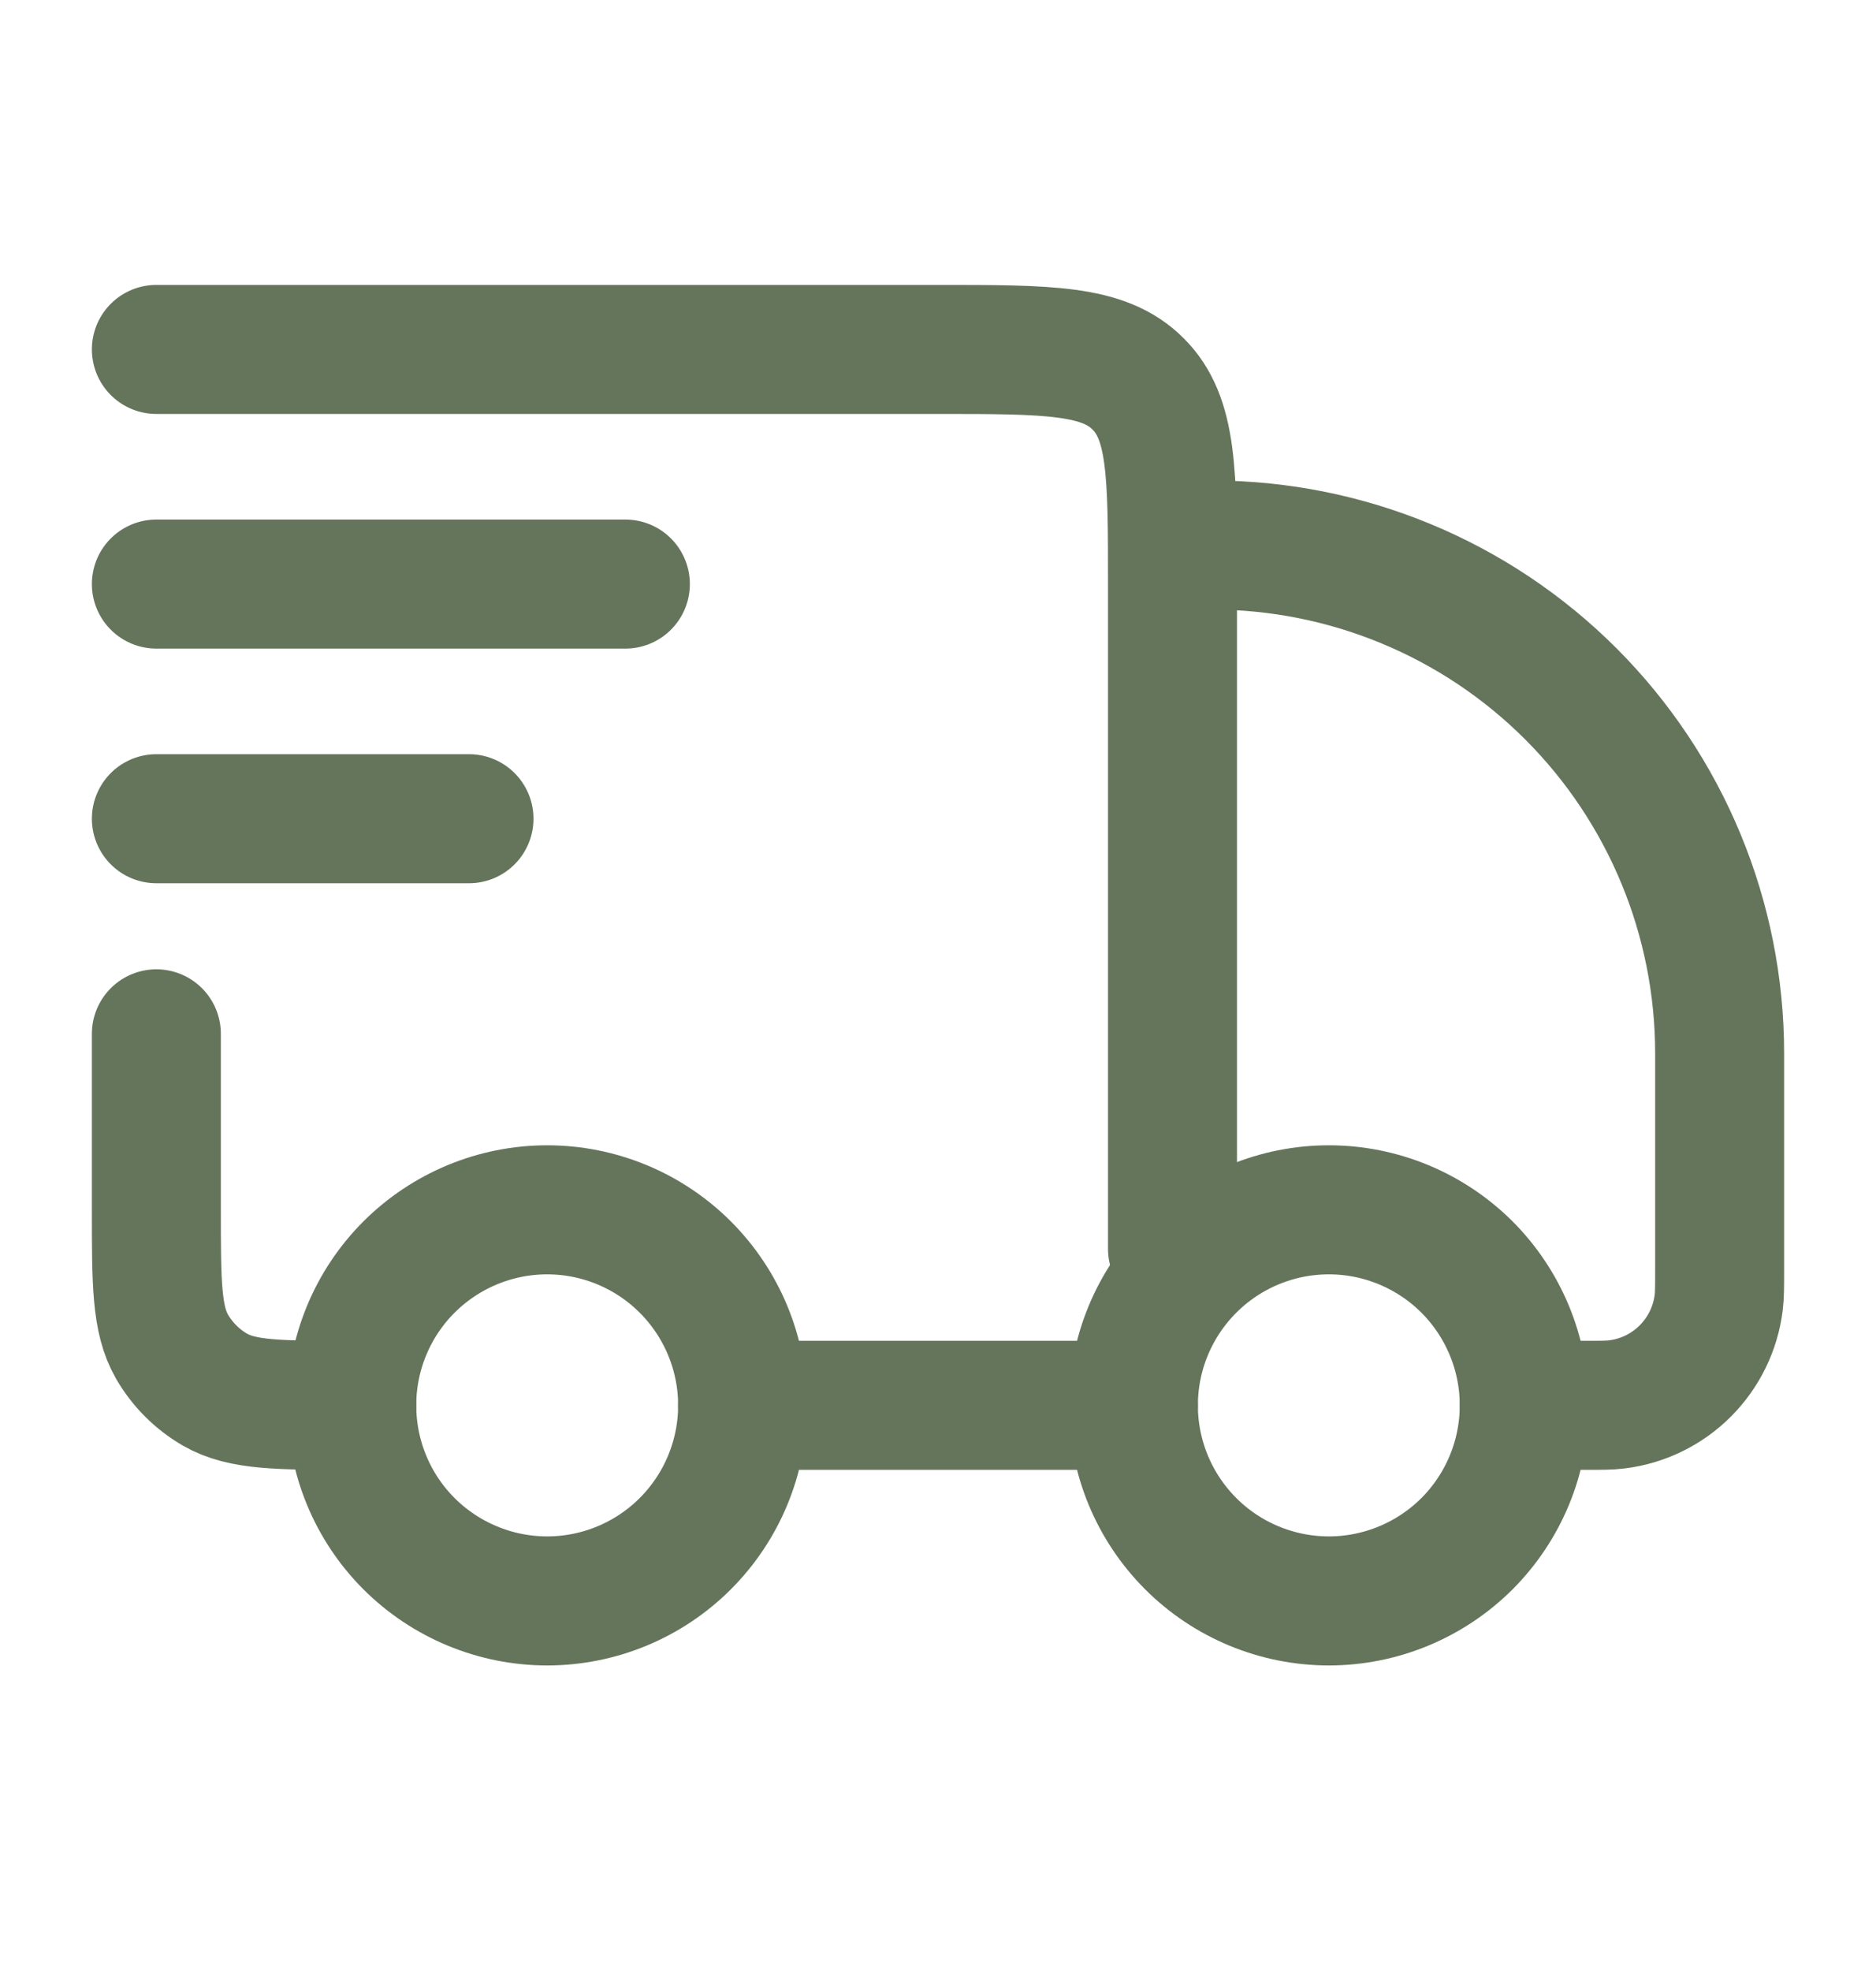
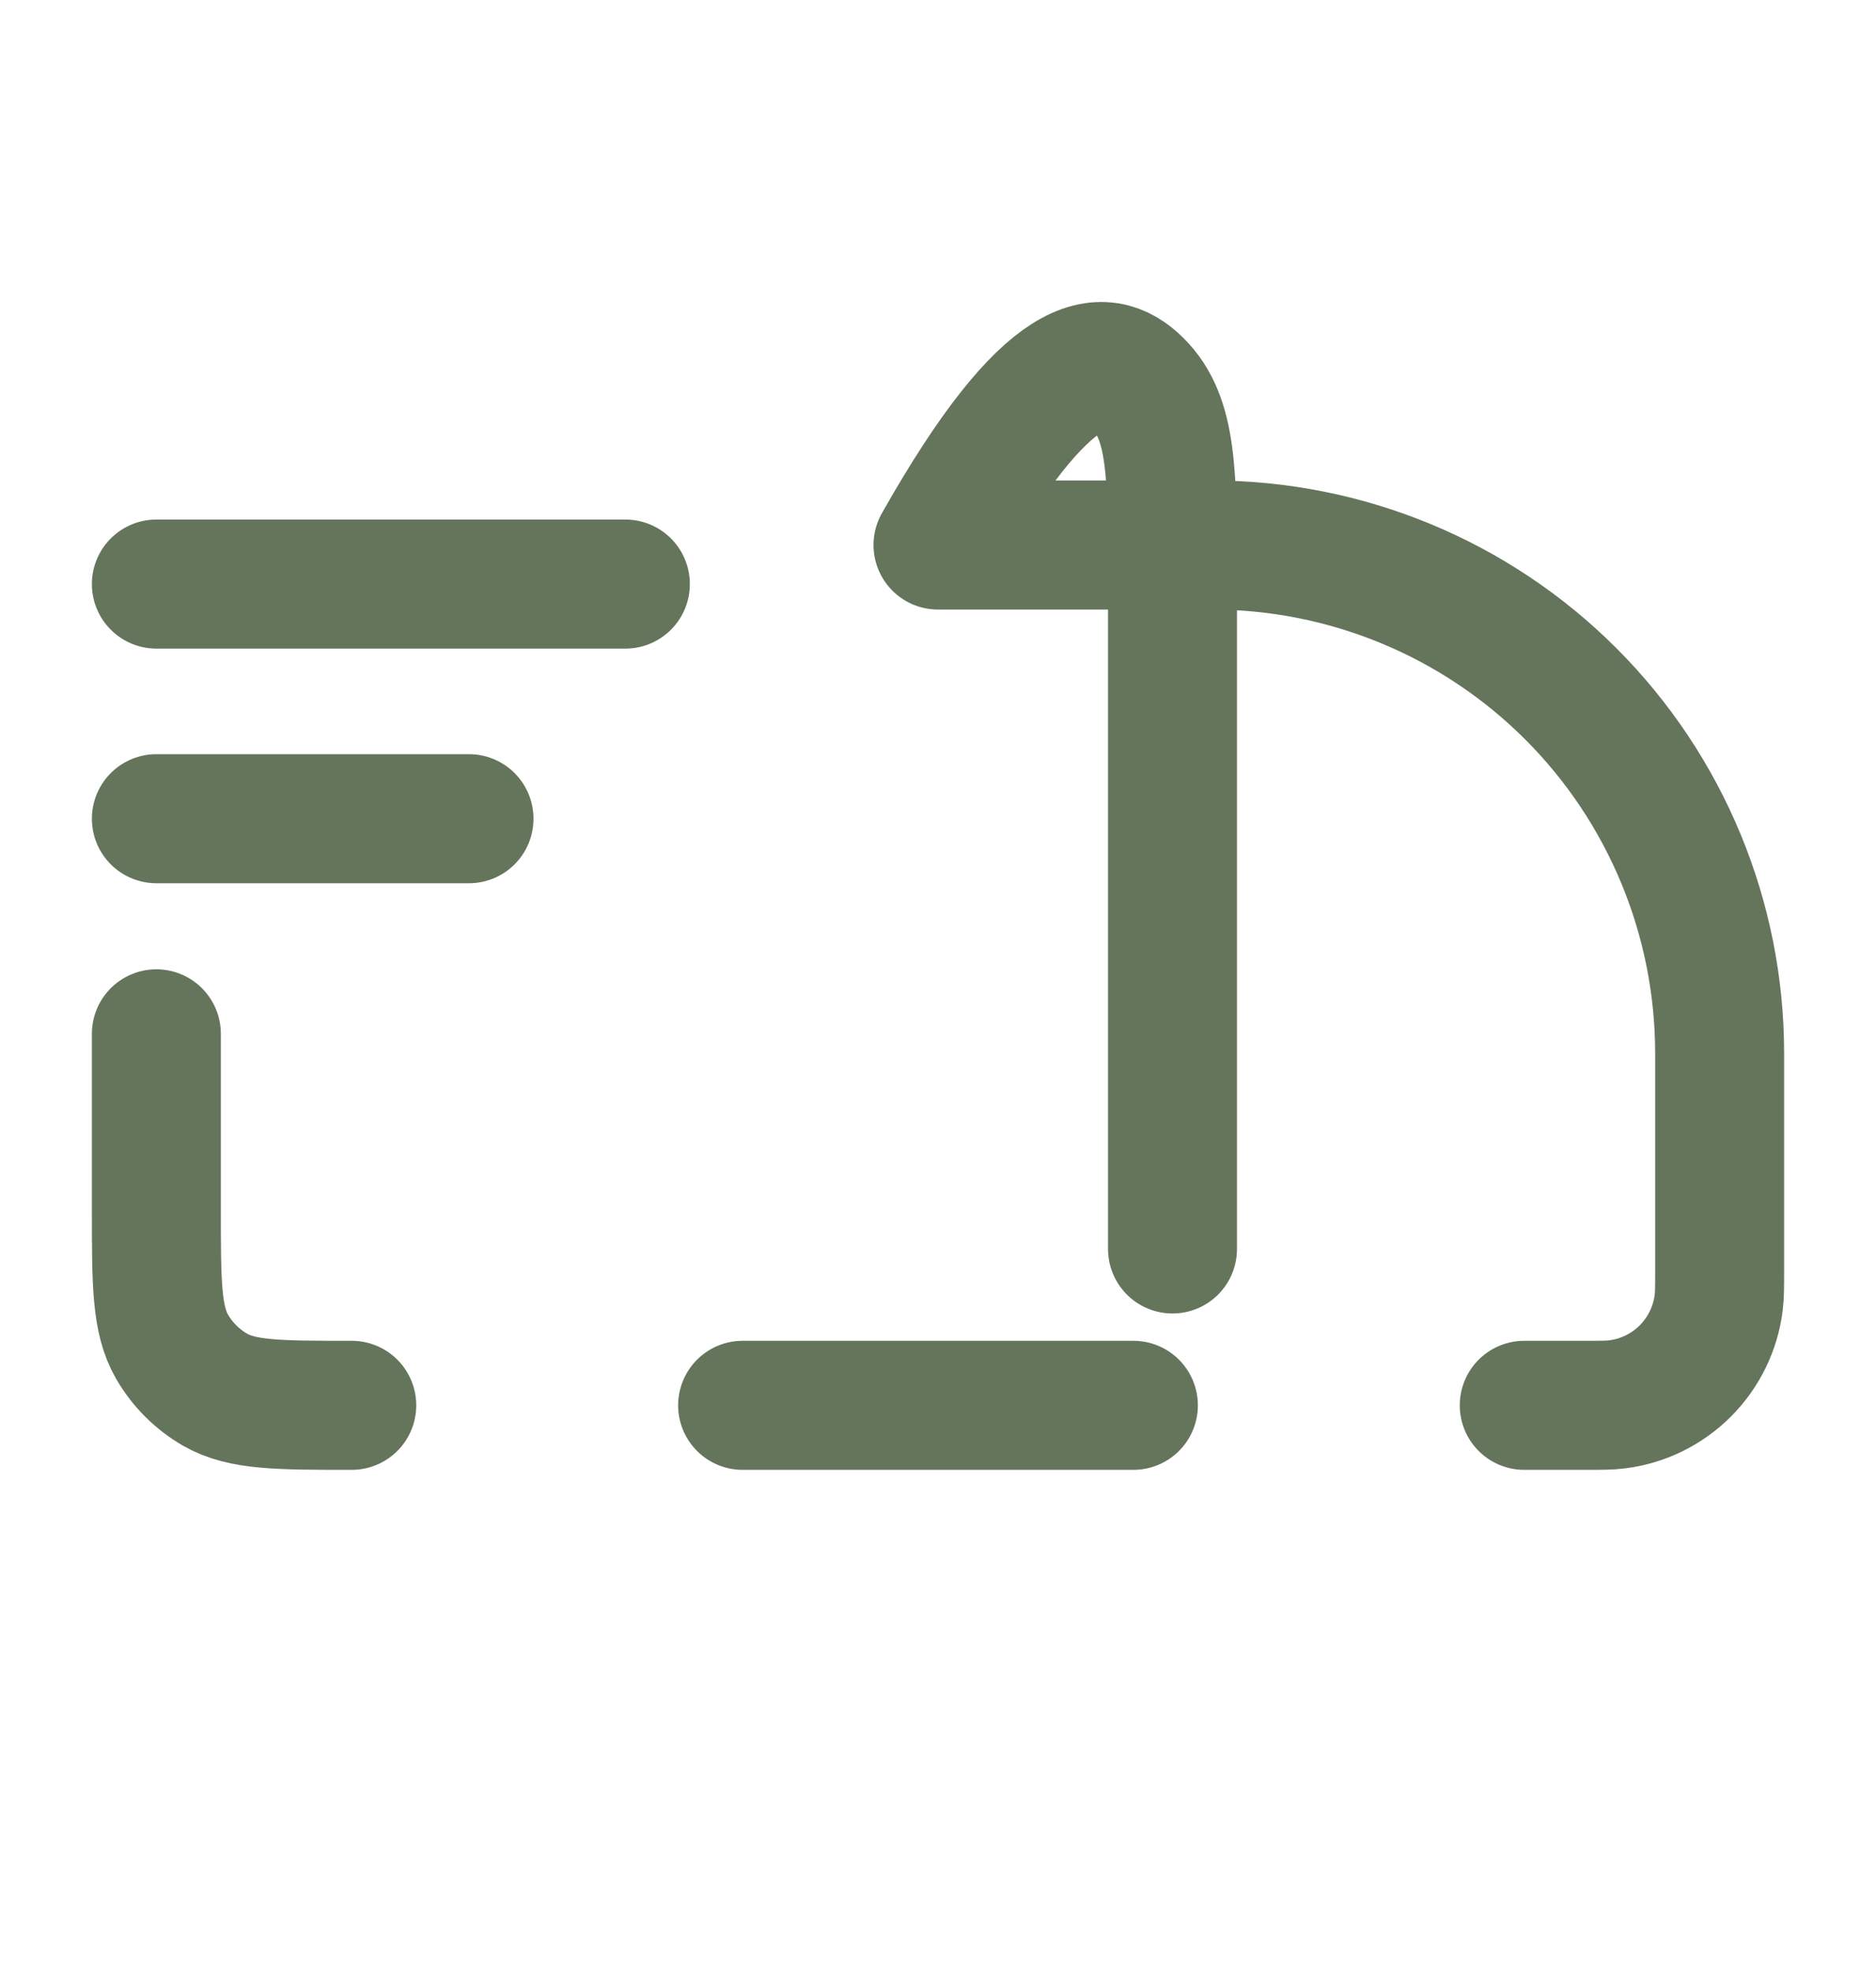
<svg xmlns="http://www.w3.org/2000/svg" width="20" height="21" viewBox="0 0 20 21" fill="none">
-   <path d="M16.25 14.973C16.25 15.526 16.03 16.056 15.64 16.447C15.249 16.837 14.719 17.057 14.167 17.057C13.614 17.057 13.084 16.837 12.694 16.447C12.303 16.056 12.083 15.526 12.083 14.973C12.083 14.421 12.303 13.891 12.694 13.5C13.084 13.11 13.614 12.89 14.167 12.89C14.719 12.89 15.249 13.11 15.64 13.5C16.03 13.891 16.25 14.421 16.25 14.973ZM7.917 14.973C7.917 15.526 7.697 16.056 7.306 16.447C6.916 16.837 6.386 17.057 5.833 17.057C5.281 17.057 4.751 16.837 4.36 16.447C3.969 16.056 3.75 15.526 3.75 14.973C3.75 14.421 3.969 13.891 4.36 13.5C4.751 13.11 5.281 12.89 5.833 12.89C6.386 12.89 6.916 13.11 7.306 13.5C7.697 13.891 7.917 14.421 7.917 14.973Z" stroke="#65755C" stroke-width="1.375" stroke-linecap="round" stroke-linejoin="round" />
-   <path d="M12.083 14.973H7.917M16.25 14.973H16.886C17.069 14.973 17.161 14.973 17.238 14.963C17.514 14.929 17.77 14.804 17.967 14.607C18.163 14.411 18.289 14.154 18.323 13.878C18.333 13.801 18.333 13.709 18.333 13.526V11.223C18.333 9.787 17.763 8.409 16.747 7.393C15.731 6.377 14.353 5.807 12.917 5.807M1.667 3.723H10C11.178 3.723 11.768 3.723 12.133 4.09C12.5 4.455 12.5 5.044 12.5 6.223V13.307M1.667 11.015V12.89C1.667 13.669 1.667 14.058 1.834 14.348C1.944 14.538 2.102 14.696 2.292 14.806C2.582 14.973 2.971 14.973 3.75 14.973M1.667 6.223H6.667M1.667 8.723H5" stroke="#65755C" stroke-width="1.375" stroke-linecap="round" stroke-linejoin="round" />
+   <path d="M12.083 14.973H7.917M16.25 14.973H16.886C17.069 14.973 17.161 14.973 17.238 14.963C17.514 14.929 17.77 14.804 17.967 14.607C18.163 14.411 18.289 14.154 18.323 13.878C18.333 13.801 18.333 13.709 18.333 13.526V11.223C18.333 9.787 17.763 8.409 16.747 7.393C15.731 6.377 14.353 5.807 12.917 5.807H10C11.178 3.723 11.768 3.723 12.133 4.09C12.5 4.455 12.5 5.044 12.5 6.223V13.307M1.667 11.015V12.89C1.667 13.669 1.667 14.058 1.834 14.348C1.944 14.538 2.102 14.696 2.292 14.806C2.582 14.973 2.971 14.973 3.75 14.973M1.667 6.223H6.667M1.667 8.723H5" stroke="#65755C" stroke-width="1.375" stroke-linecap="round" stroke-linejoin="round" />
</svg>